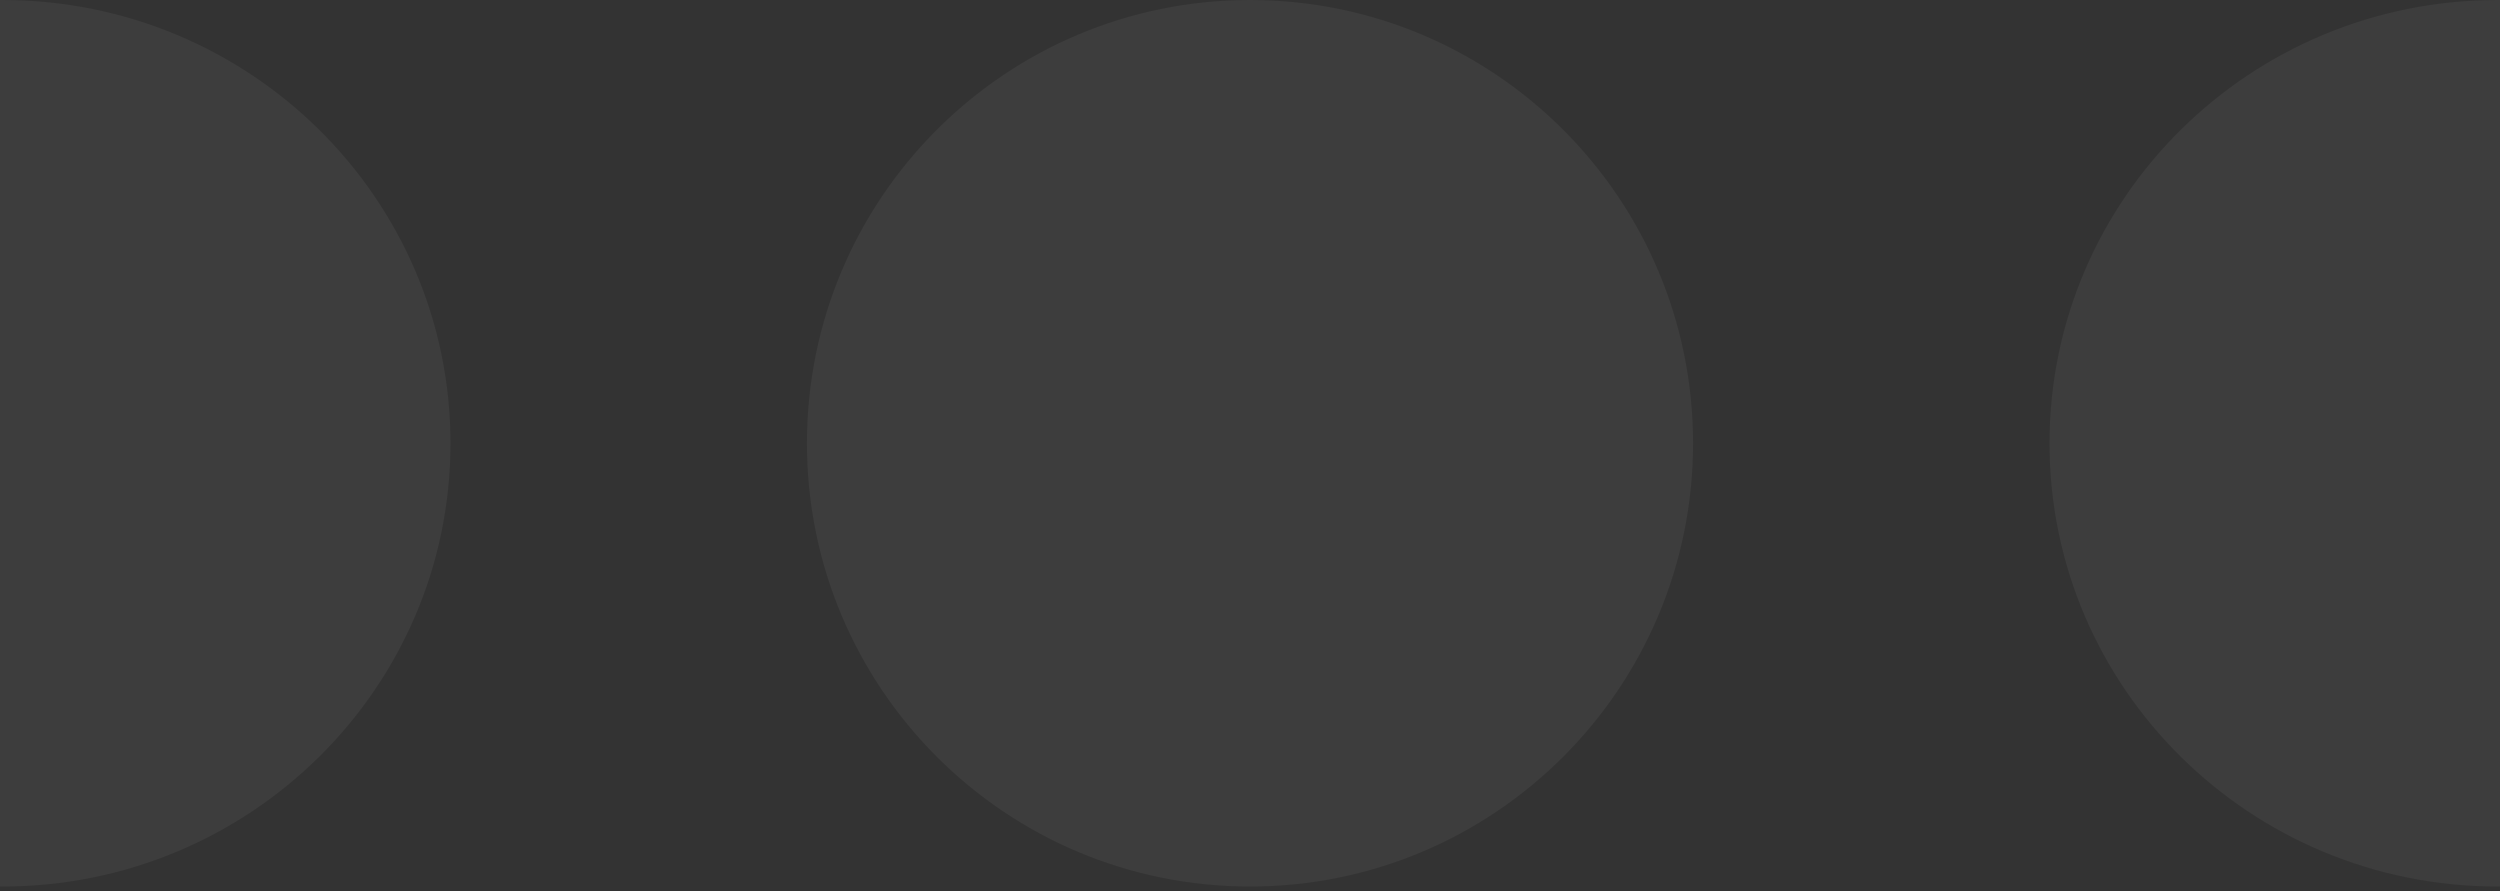
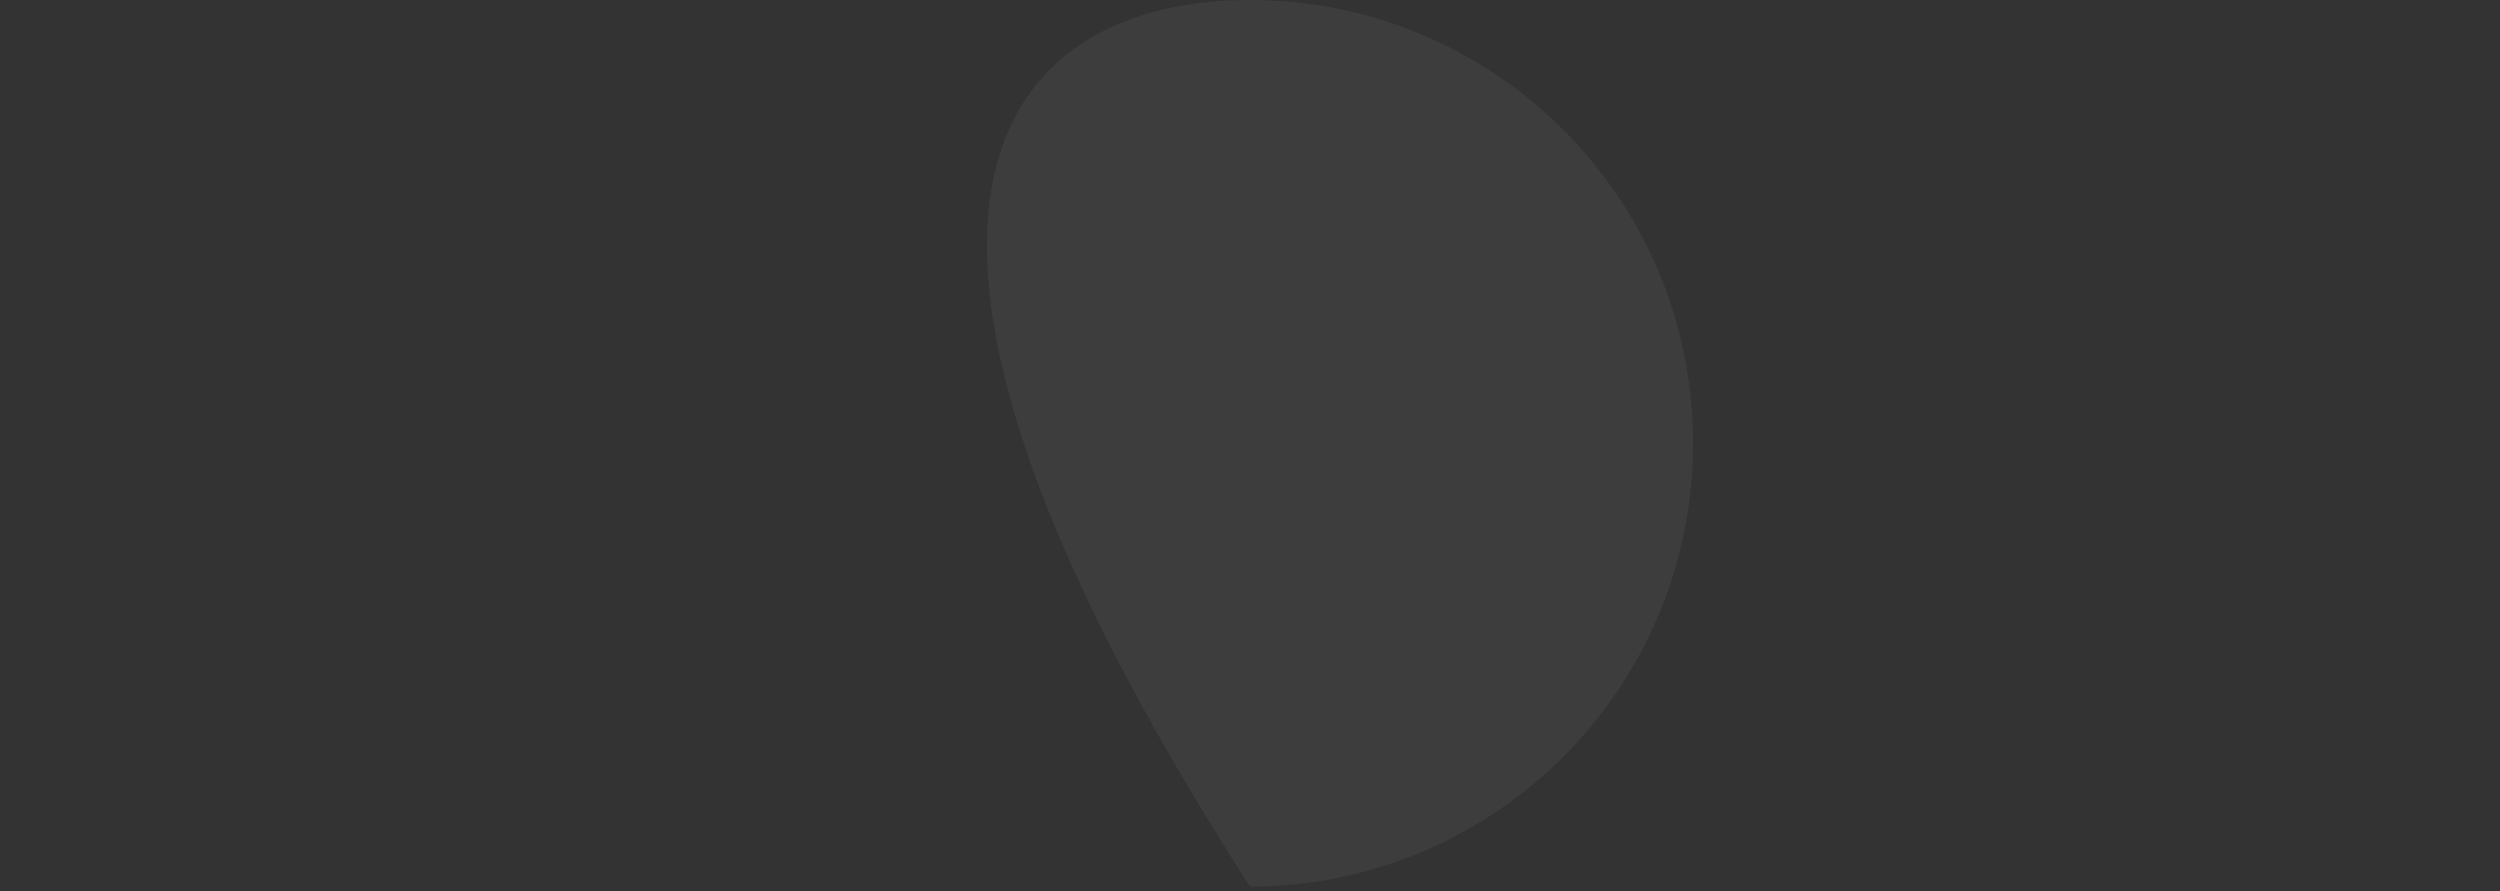
<svg xmlns="http://www.w3.org/2000/svg" width="505" height="180" viewBox="0 0 505 180" fill="none">
  <rect x="0" y="0" width="505" height="180" fill="#333333" stroke="none" />
  <g opacity="0.05">
-     <path d="M0.5 179.081C0.333 179.081 0.167 179.081 0 179.08V0.001C0.167 0 0.333 0 0.5 0C50.48 0 91 40.091 91 89.541C91 138.994 50.48 179.081 0.5 179.081Z" fill="white" />
-     <path d="M342 89.541C342 138.994 301.927 179.081 252.5 179.081C203.069 179.081 163 138.994 163 89.541C163 40.091 203.069 0 252.5 0C301.927 0 342 40.091 342 89.541Z" fill="white" />
-     <path d="M505 0.001C504.833 0 504.667 0 504.5 0C454.516 0 414 40.091 414 89.541C414 138.994 454.516 179.081 504.5 179.081C504.667 179.081 504.833 179.081 505 179.08V0.001Z" fill="white" />
+     <path d="M342 89.541C342 138.994 301.927 179.081 252.5 179.081C163 40.091 203.069 0 252.5 0C301.927 0 342 40.091 342 89.541Z" fill="white" />
  </g>
</svg>